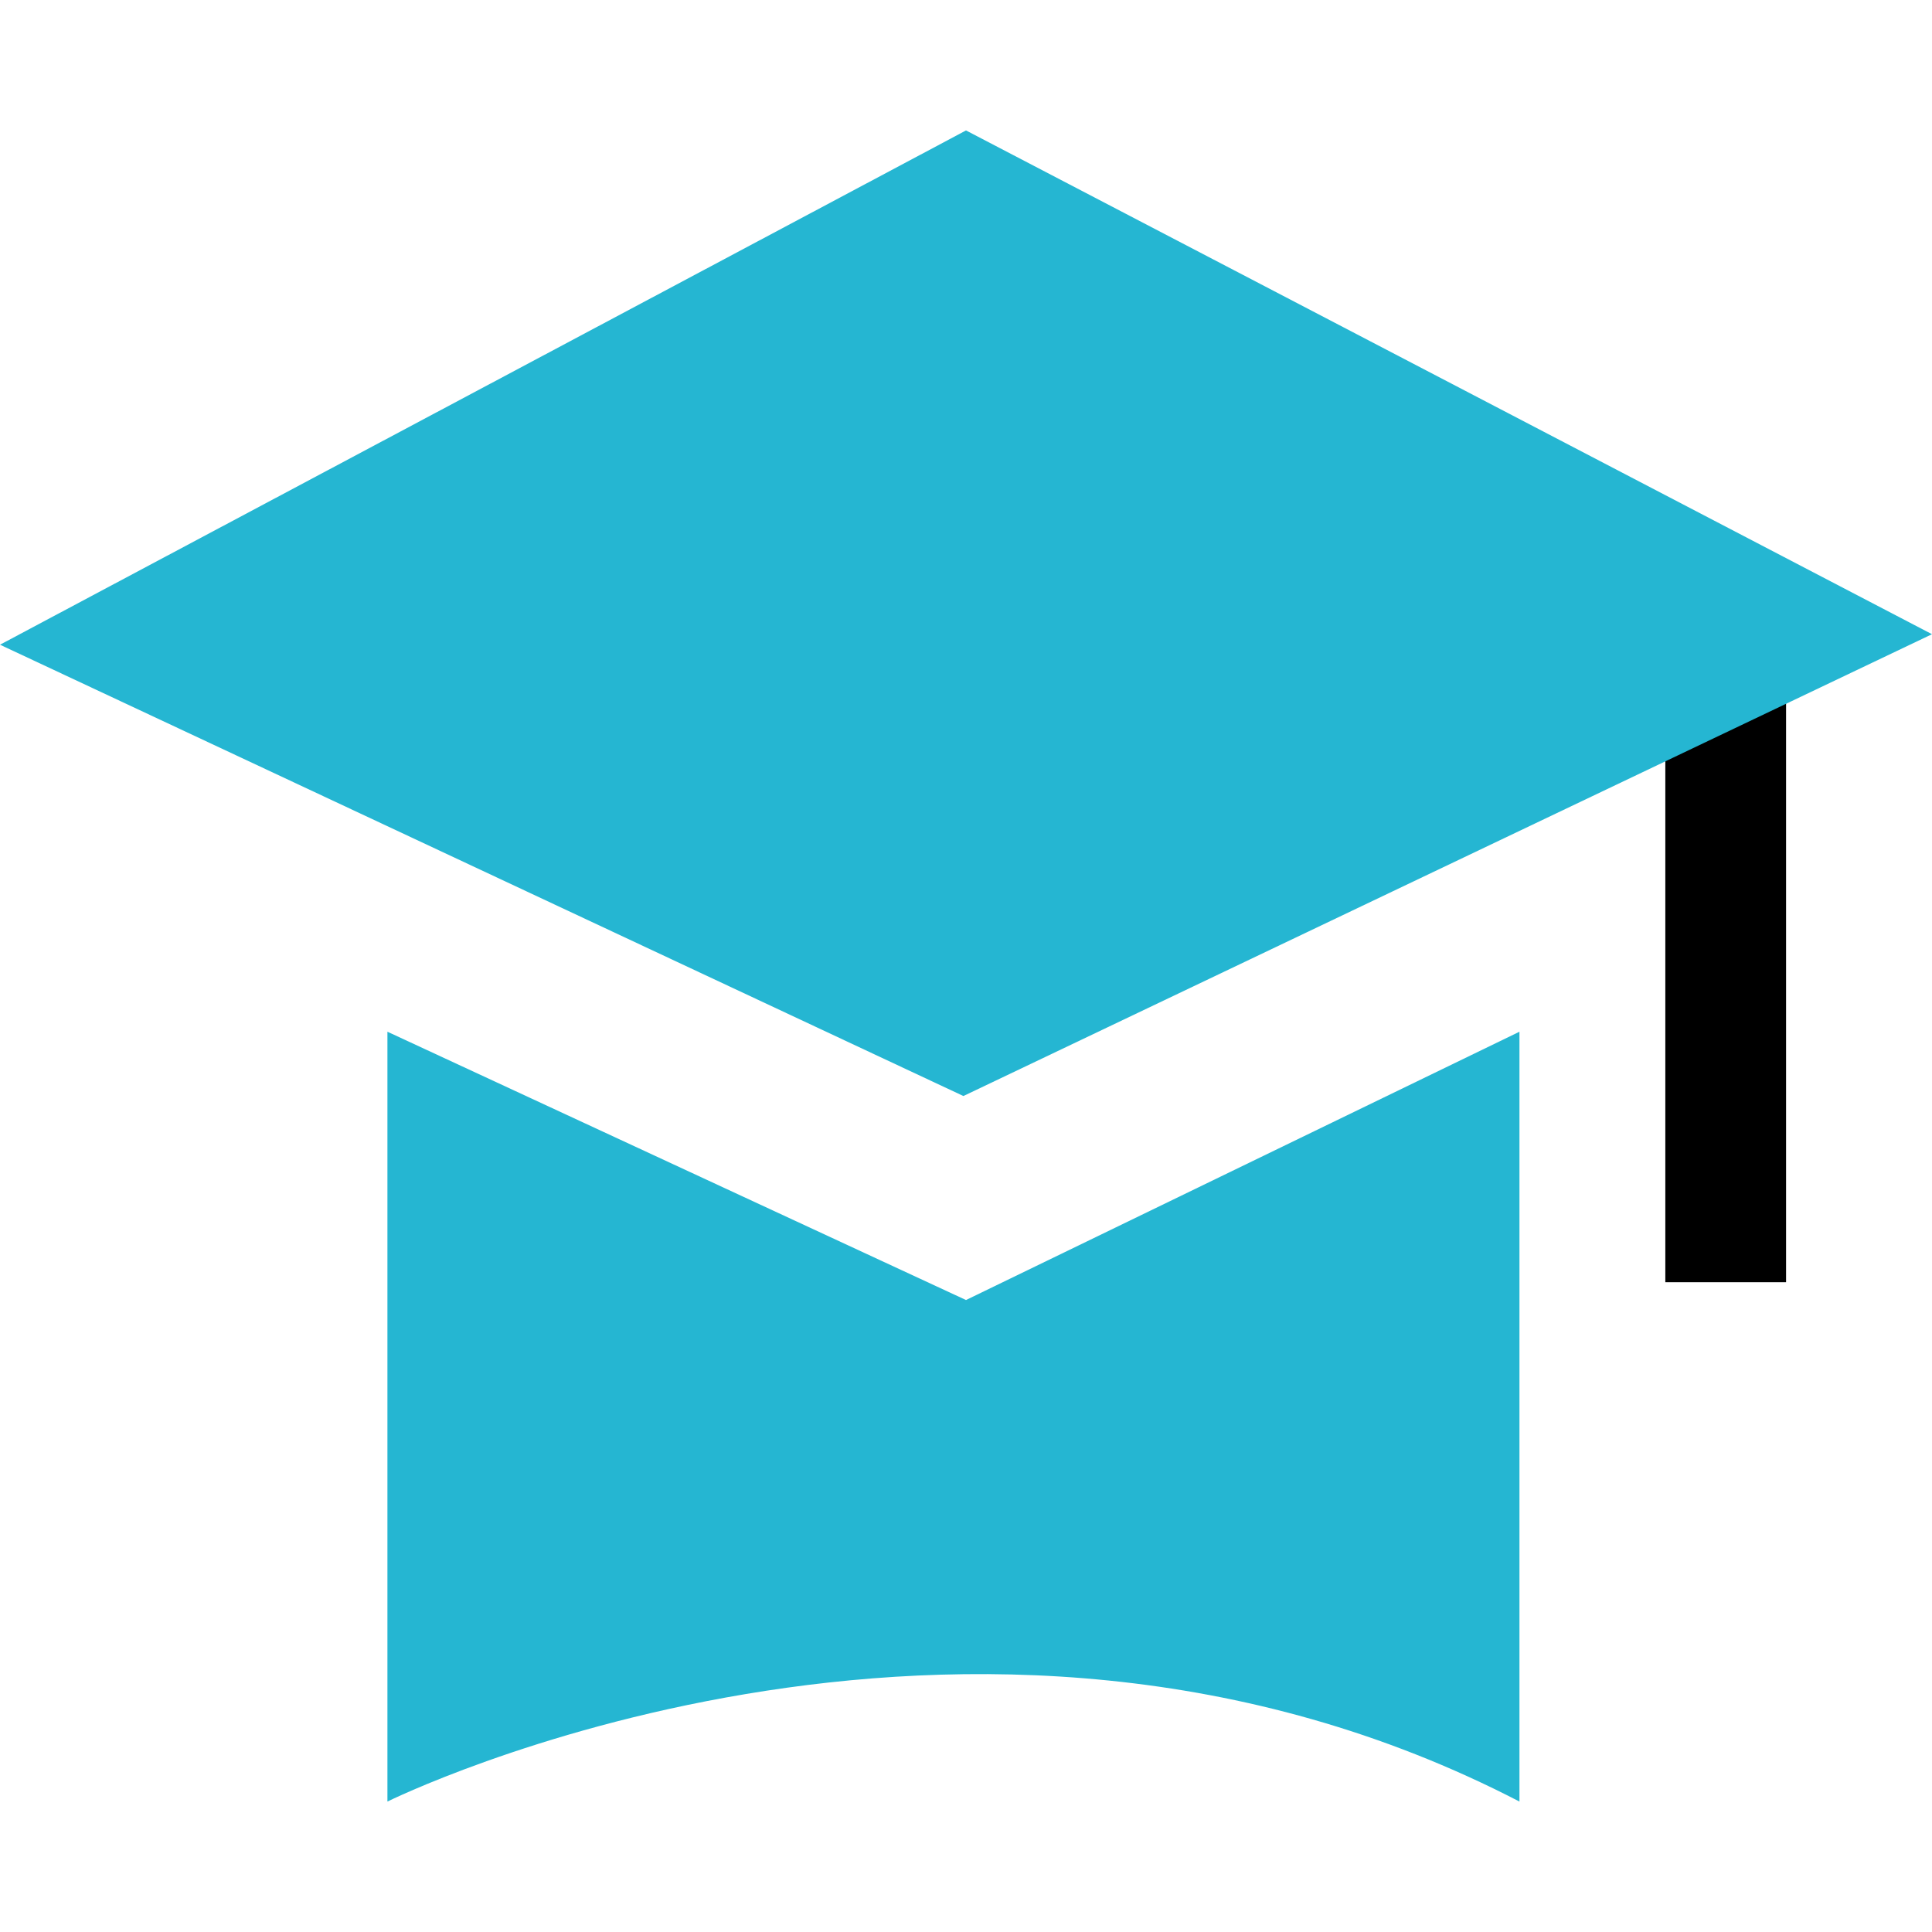
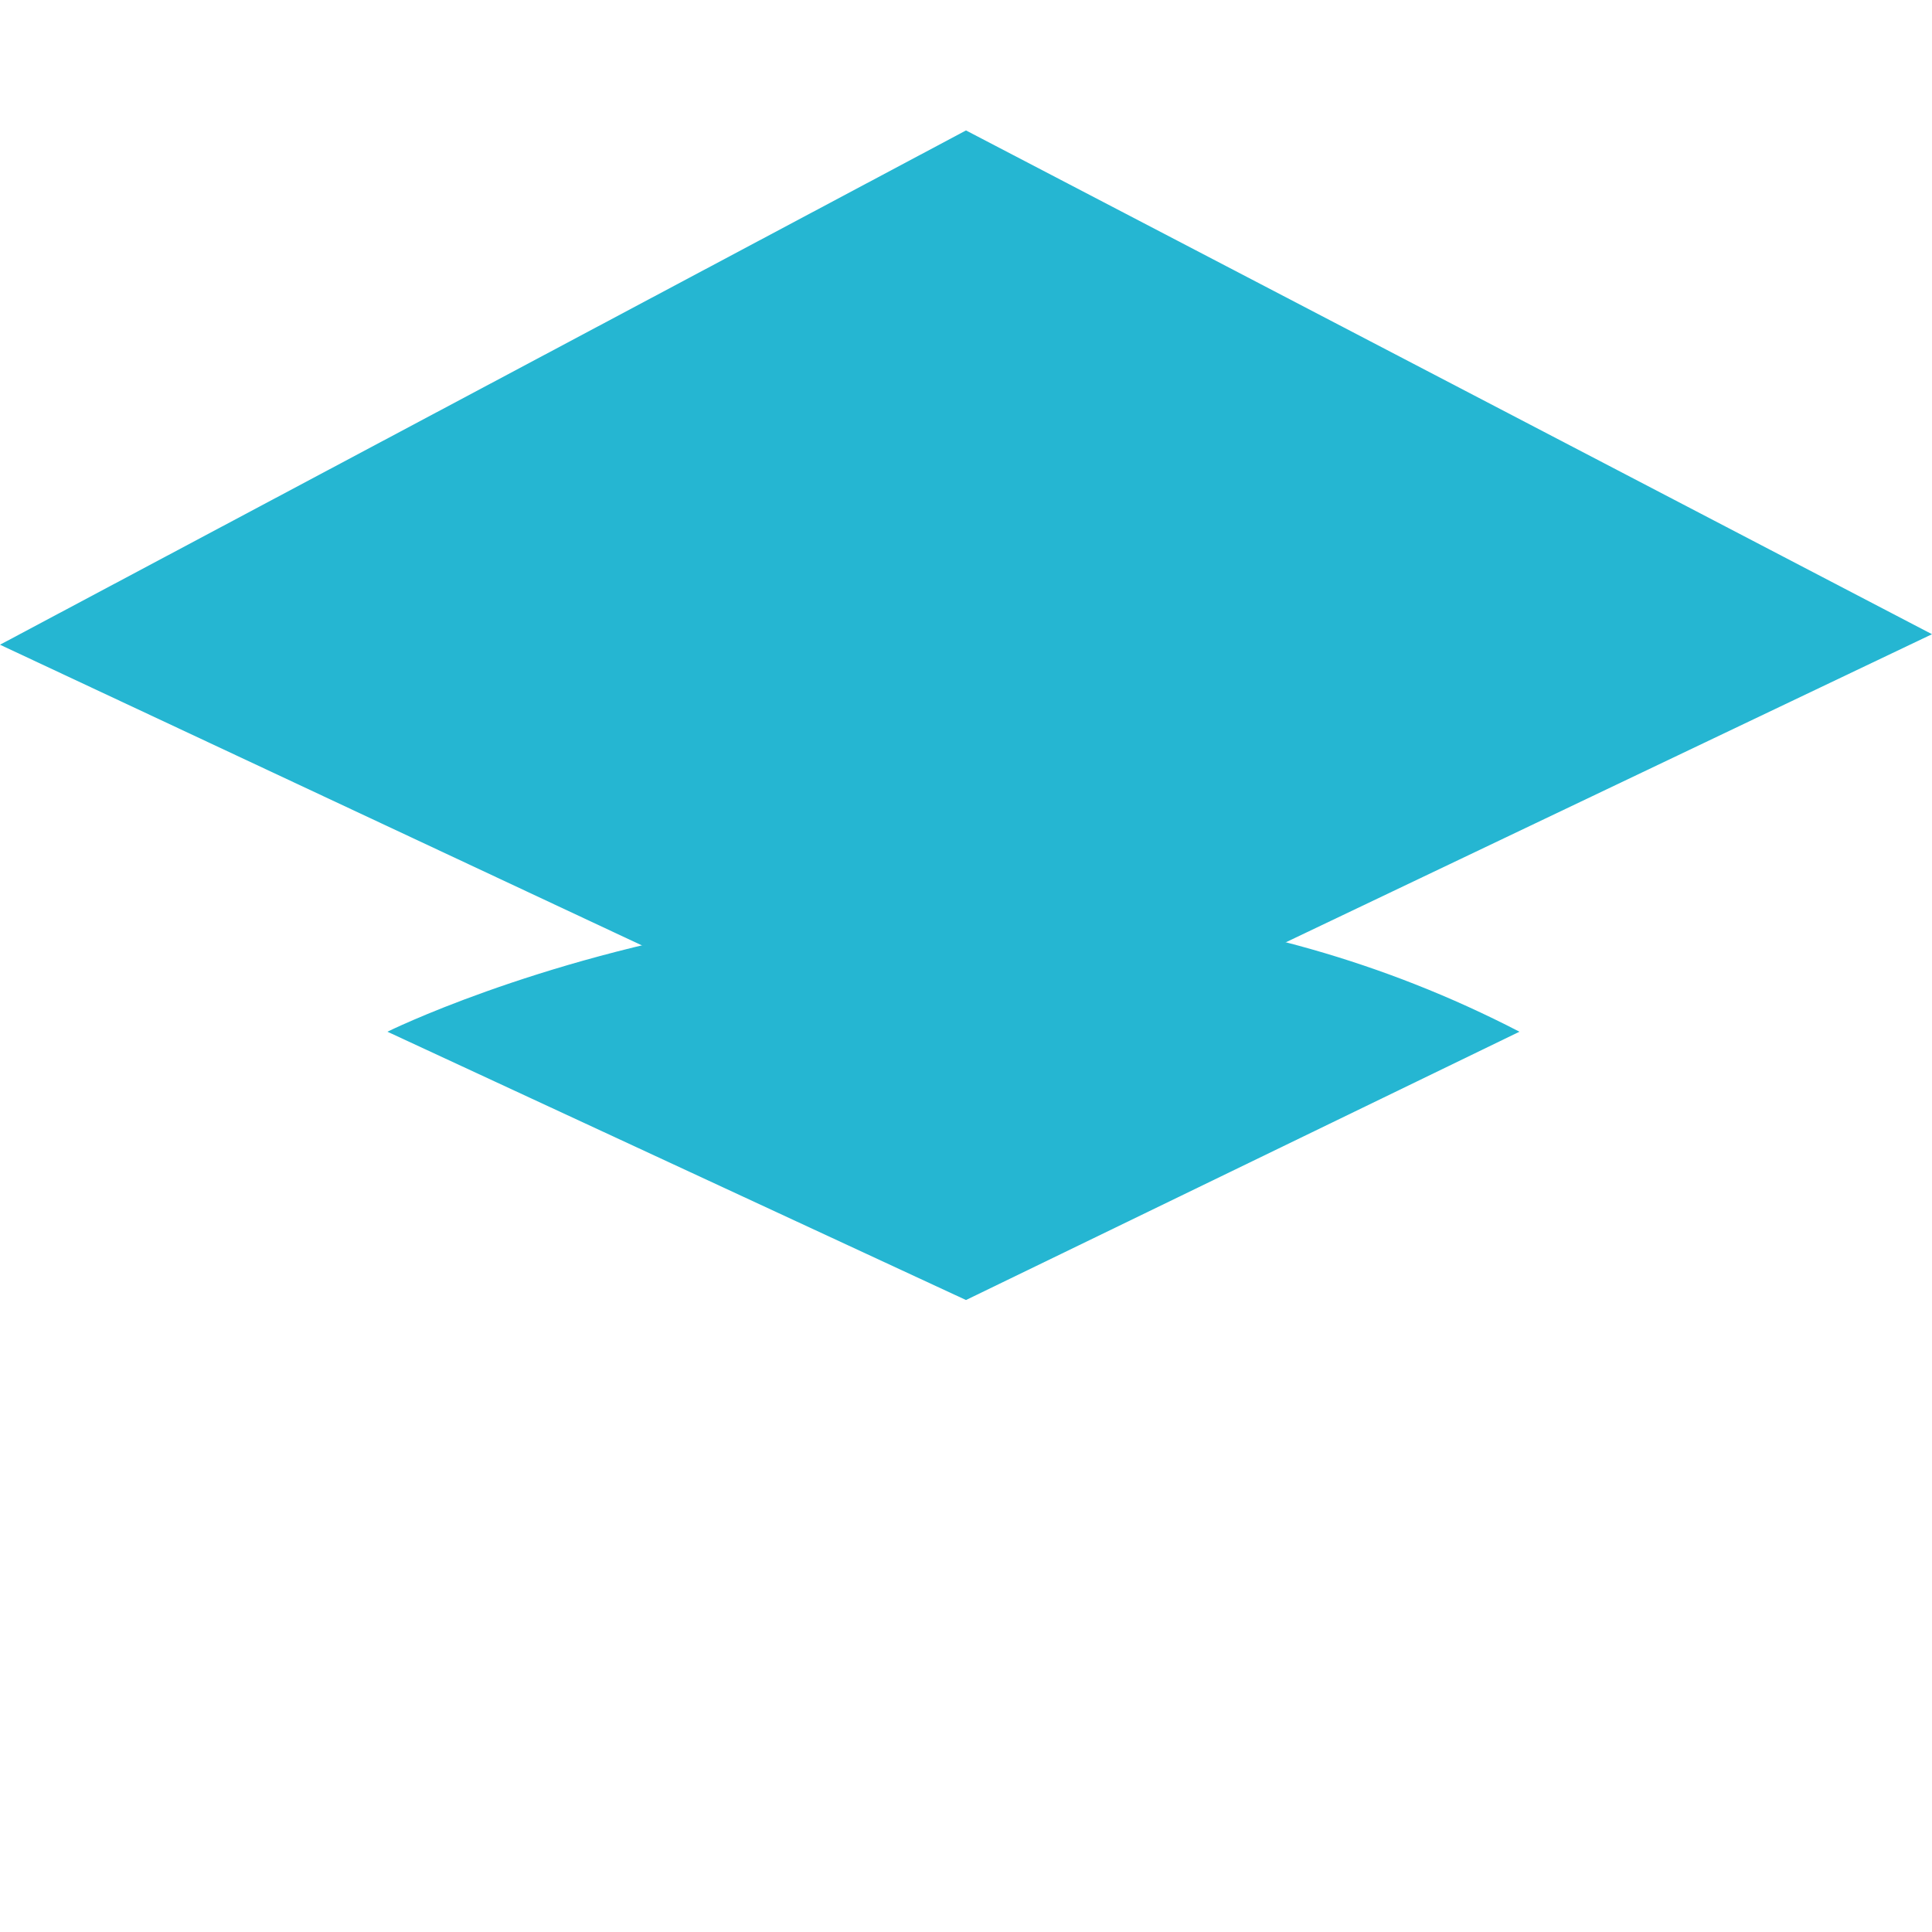
<svg xmlns="http://www.w3.org/2000/svg" version="1.1" id="Layer_1" x="0px" y="0px" viewBox="0 0 512 512" style="enable-background:new 0 0 512 512;" xml:space="preserve">
-   <rect x="441.328" y="169.256" width="32" height="170.544" />
  <g>
-     <path style="fill:#25B6D2;" d="M402.672,273.416v204.016c-146.672-76-300,0-300,0V273.416L256,344.52L402.672,273.416z" />
+     <path style="fill:#25B6D2;" d="M402.672,273.416c-146.672-76-300,0-300,0V273.416L256,344.52L402.672,273.416z" />
    <polygon style="fill:#25B6D2;" points="256,34.568 0,170.856 255.312,290.456 512,168.072  " />
  </g>
  <g>
</g>
  <g>
</g>
  <g>
</g>
  <g>
</g>
  <g>
</g>
  <g>
</g>
  <g>
</g>
  <g>
</g>
  <g>
</g>
  <g>
</g>
  <g>
</g>
  <g>
</g>
  <g>
</g>
  <g>
</g>
  <g>
</g>
</svg>